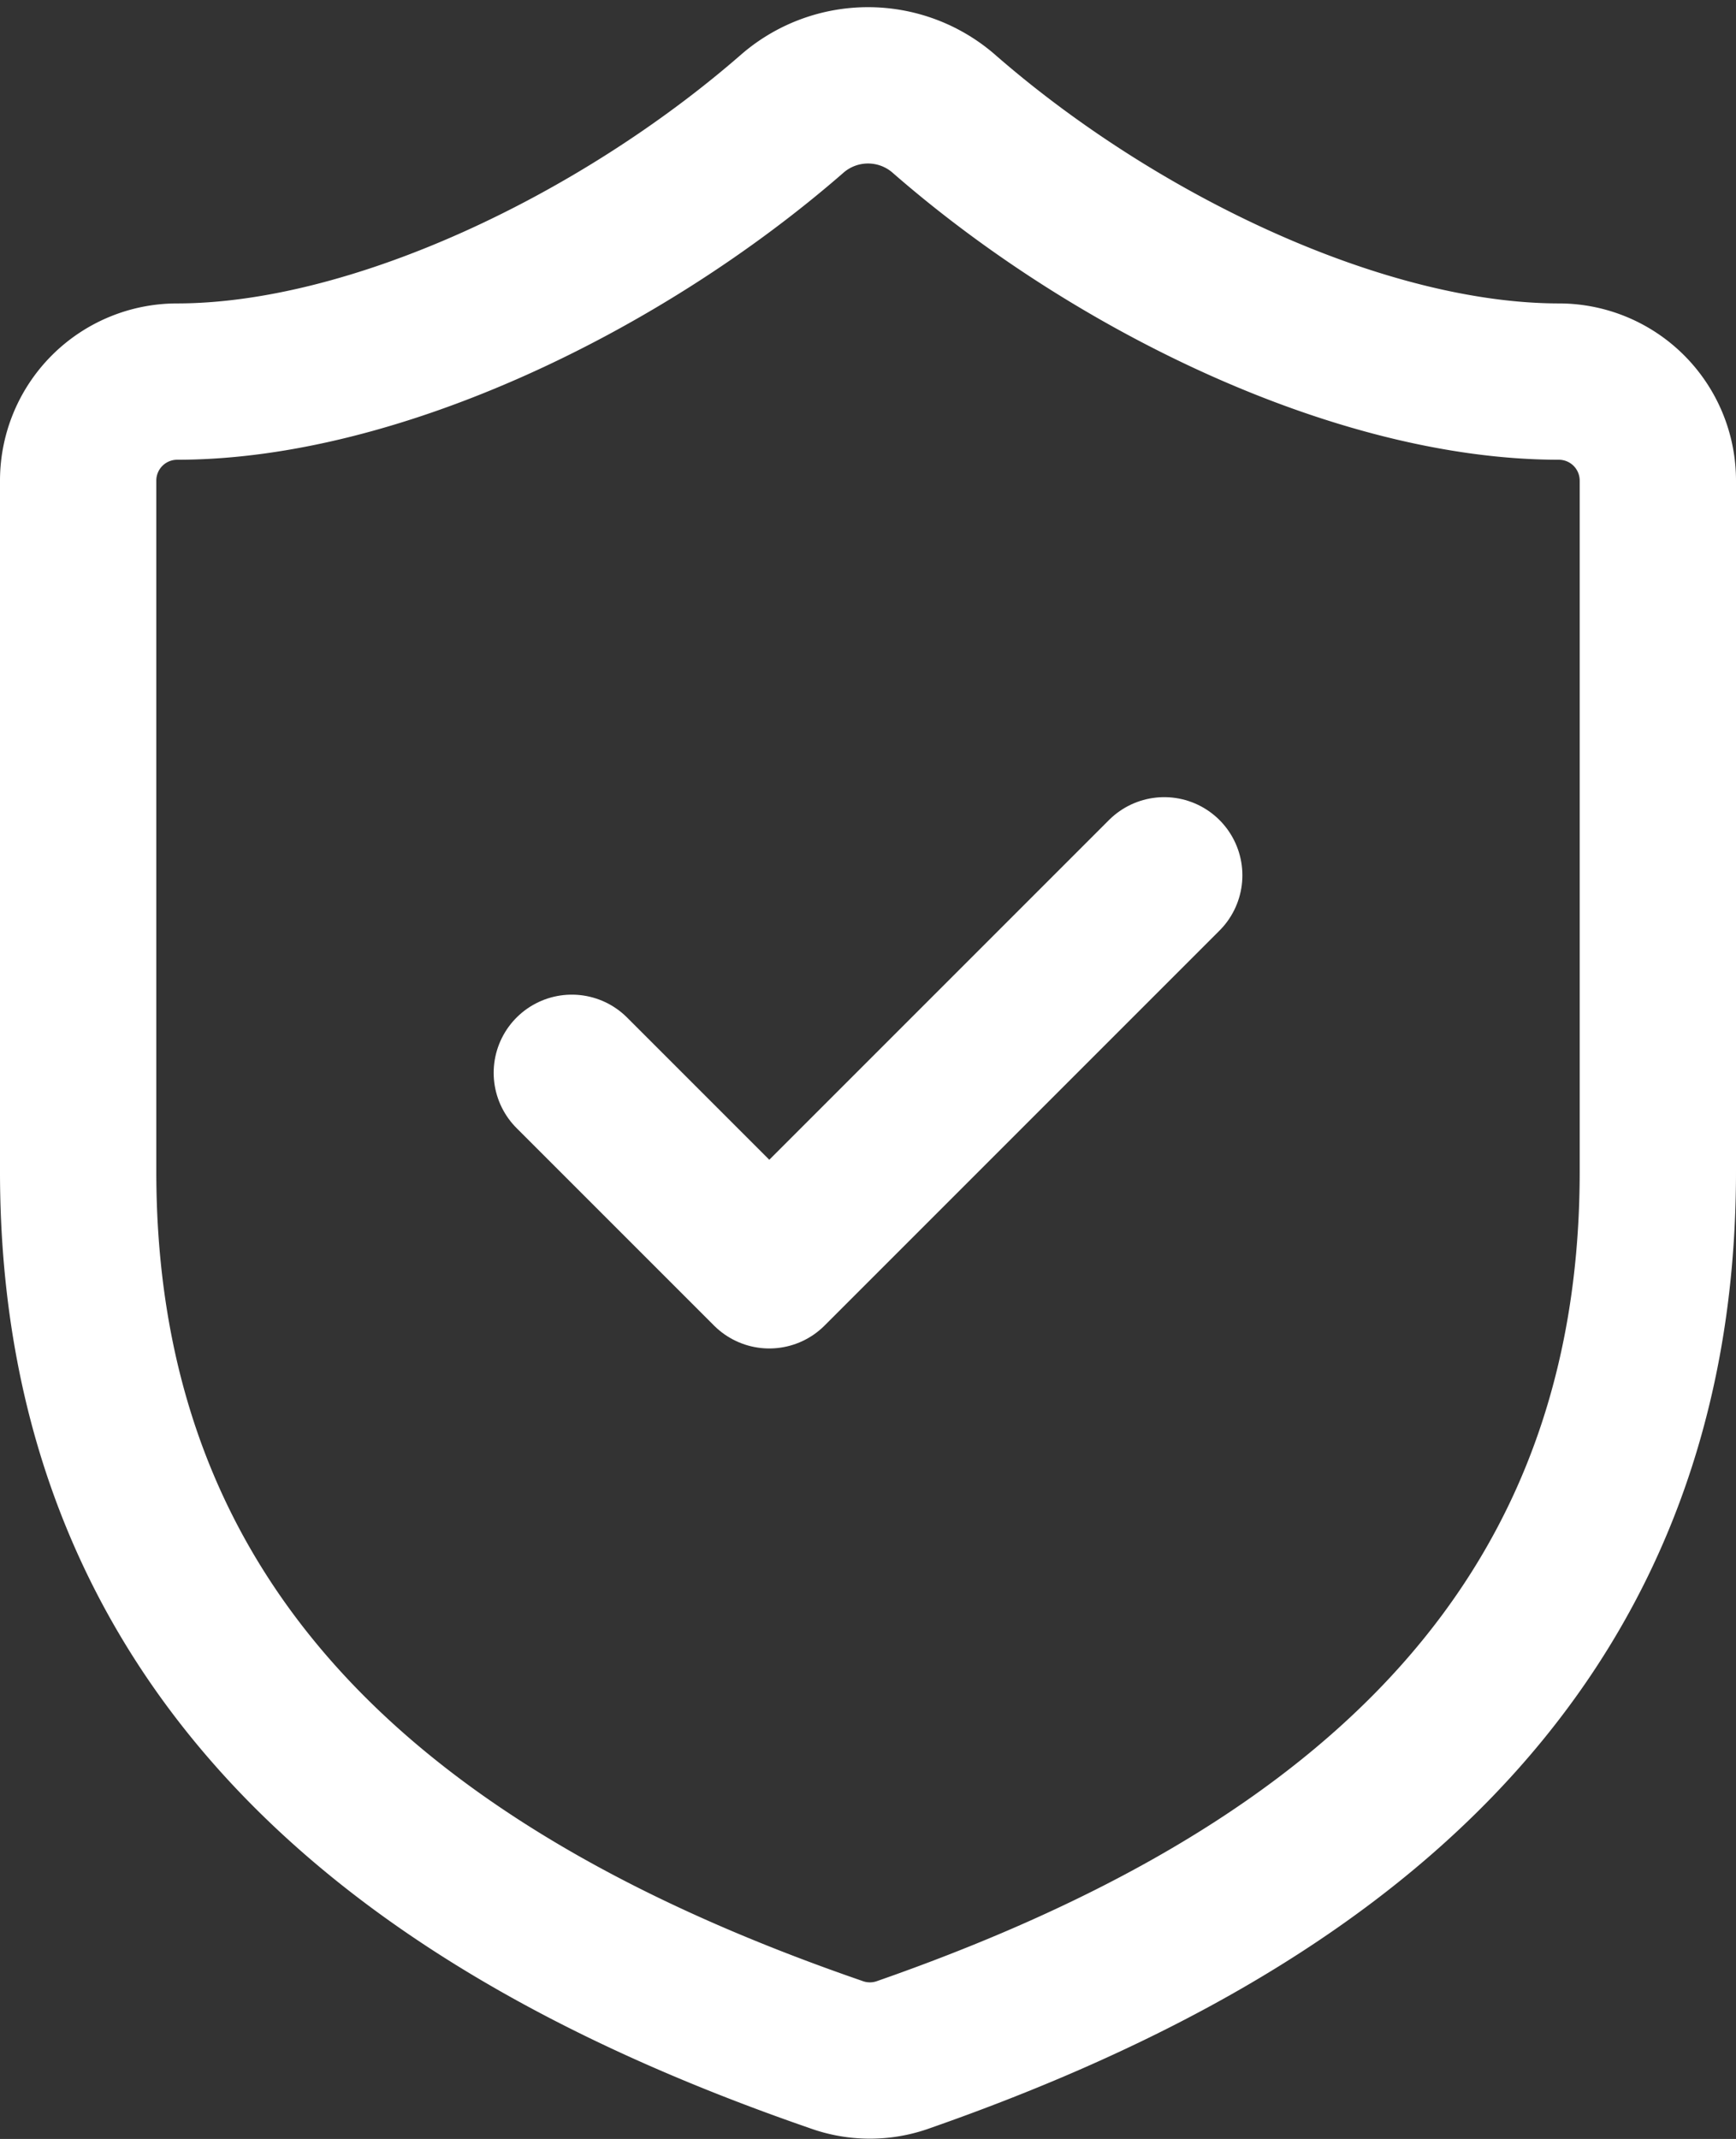
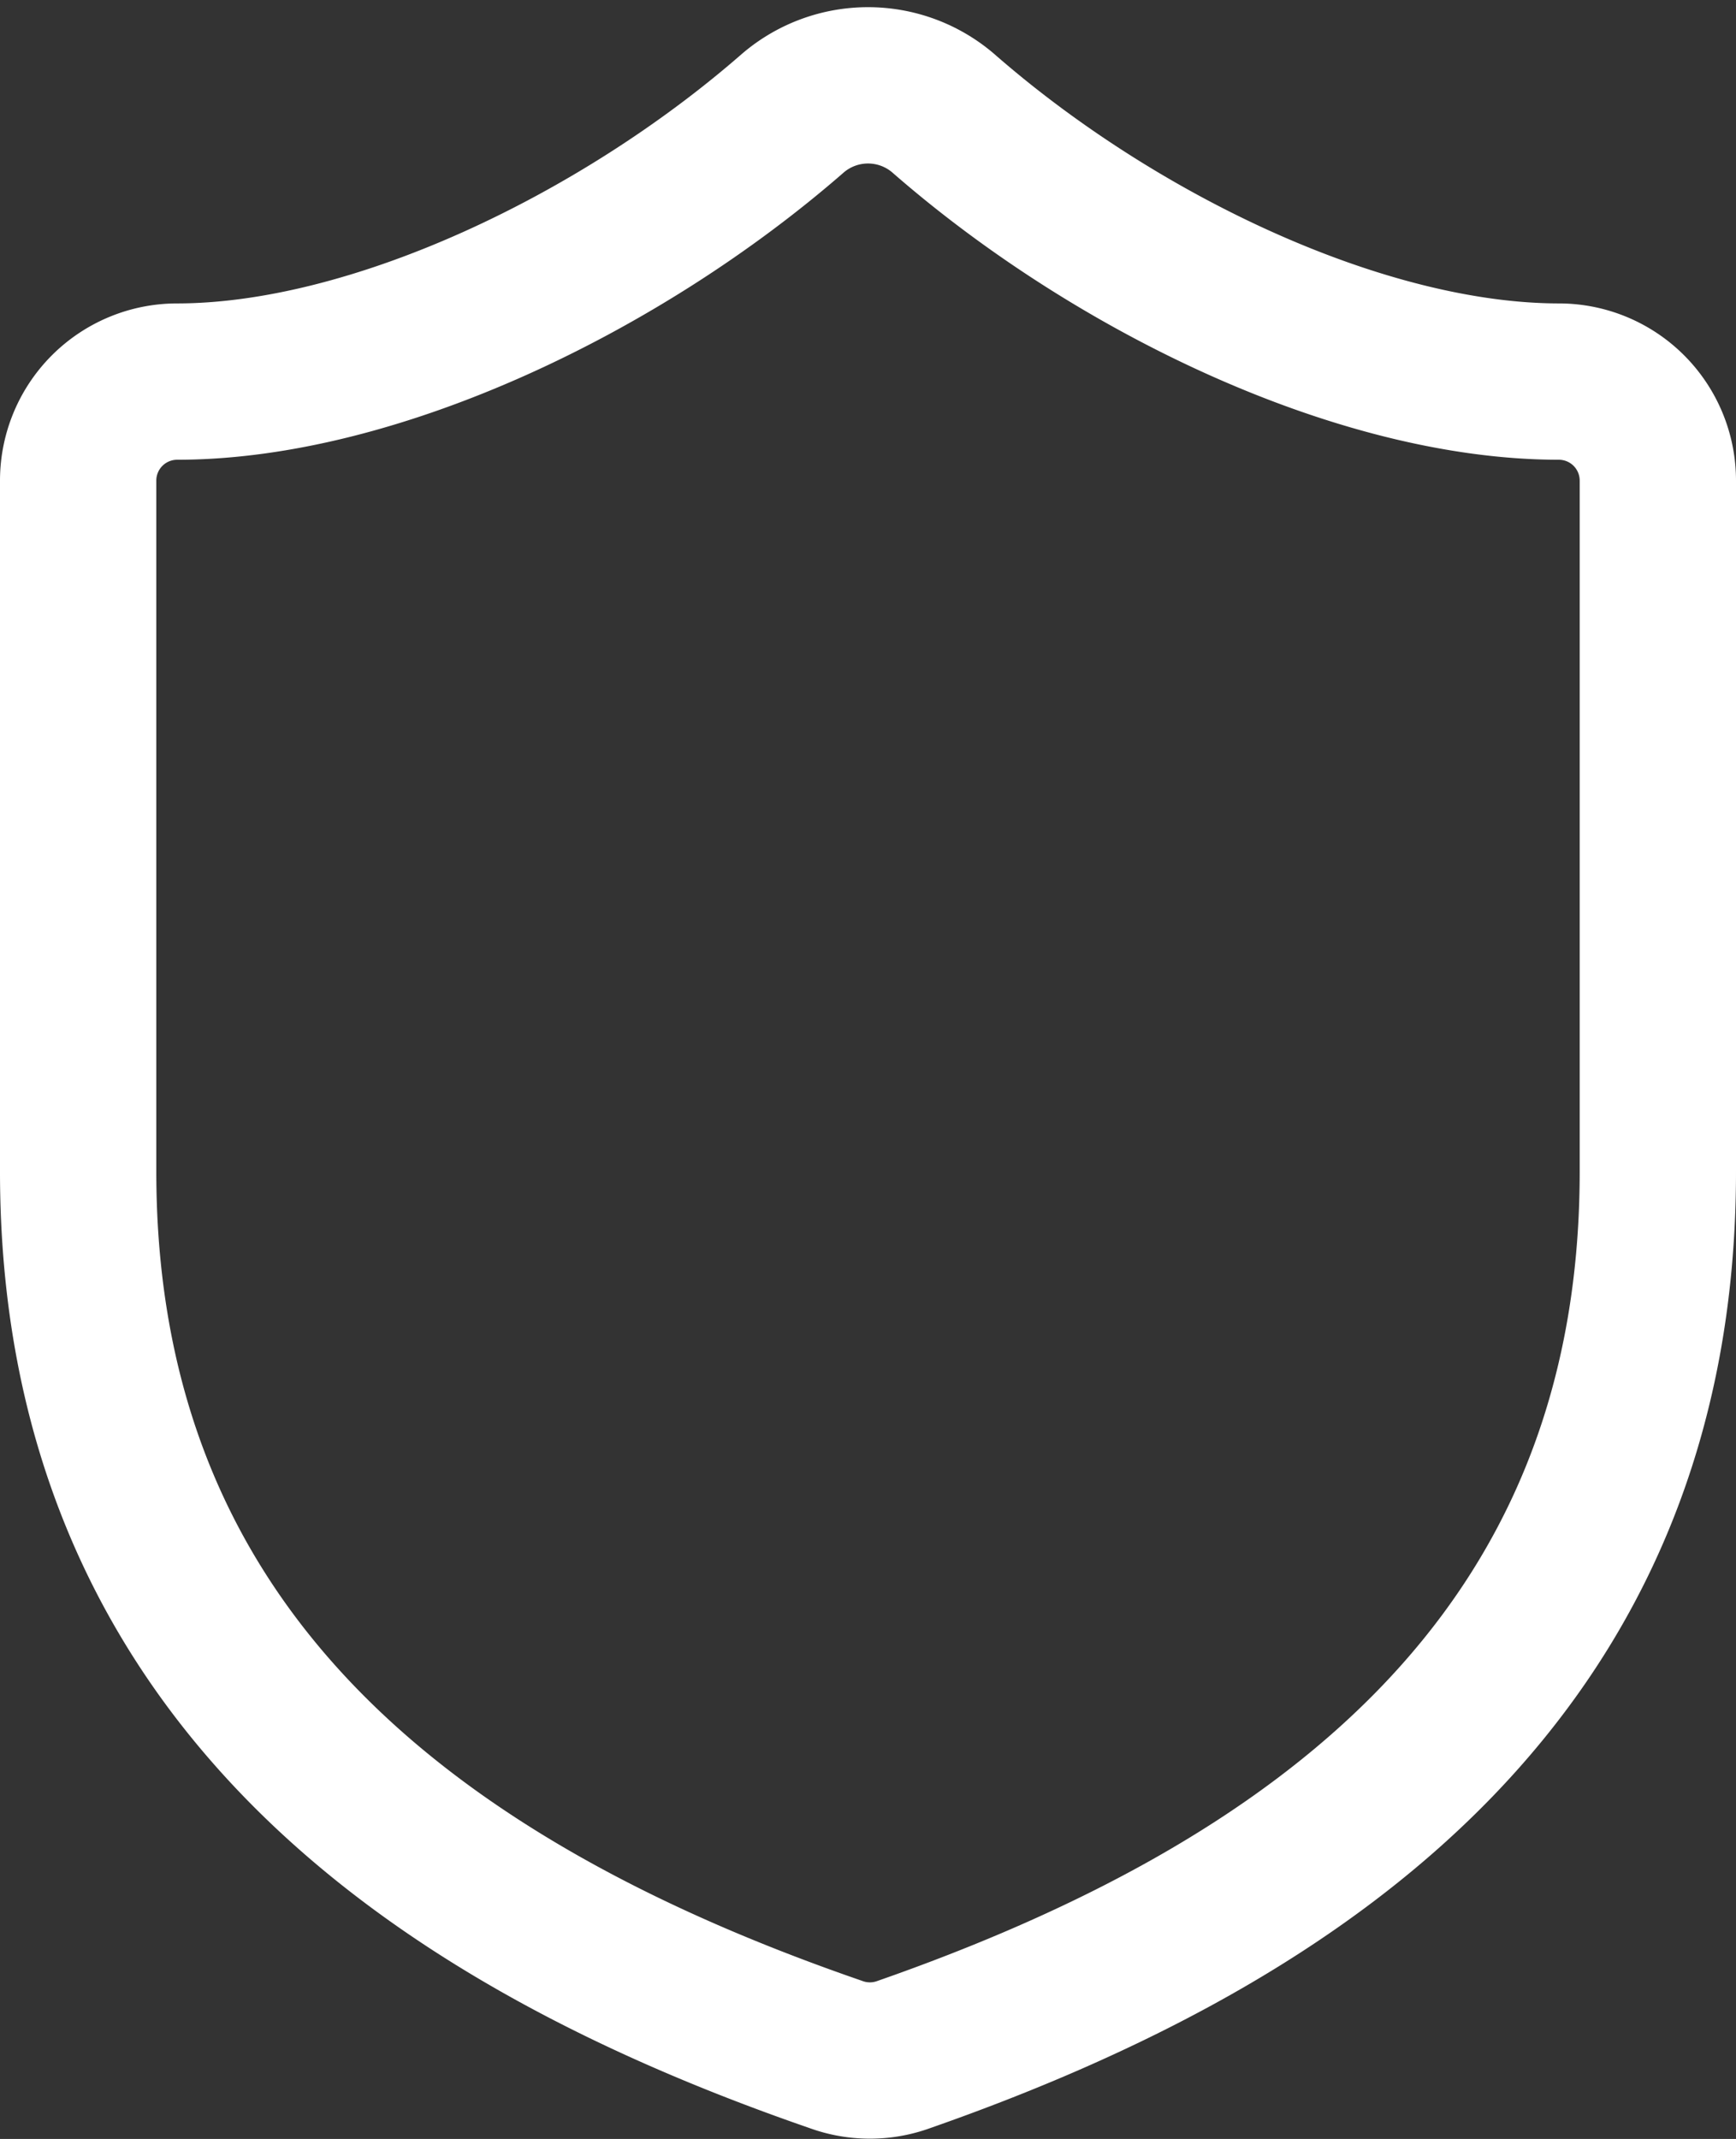
<svg xmlns="http://www.w3.org/2000/svg" width="33.319" height="41.048" viewBox="0 0 33.319 41.048">
  <rect x="0" y="0" width="33.319" height="41.048" fill="#333333" stroke="none" />
  <g id="Group_8473" data-name="Group 8473" transform="translate(-2.5 -0.362)">
    <path id="Path_17373" data-name="Path 17373" d="M34.319,22.845c0,9.475-6.632,14.212-14.515,16.96a1.9,1.9,0,0,1-1.27-.019C10.632,37.057,4,32.32,4,22.845V9.58A1.9,1.9,0,0,1,5.895,7.685c3.79,0,8.527-2.274,11.825-5.154a2.217,2.217,0,0,1,2.88,0c3.316,2.9,8.035,5.154,11.825,5.154A1.9,1.9,0,0,1,34.319,9.58Z" fill="none" stroke="#fff" stroke-linecap="round" stroke-linejoin="round" stroke-width="3" />
-     <path id="Path_17374" data-name="Path 17374" d="M9,13.79l3.79,3.79L20.37,10" transform="translate(4.475 7.16)" fill="none" stroke="#fff" stroke-linecap="round" stroke-linejoin="round" stroke-width="3" />
  </g>
</svg>